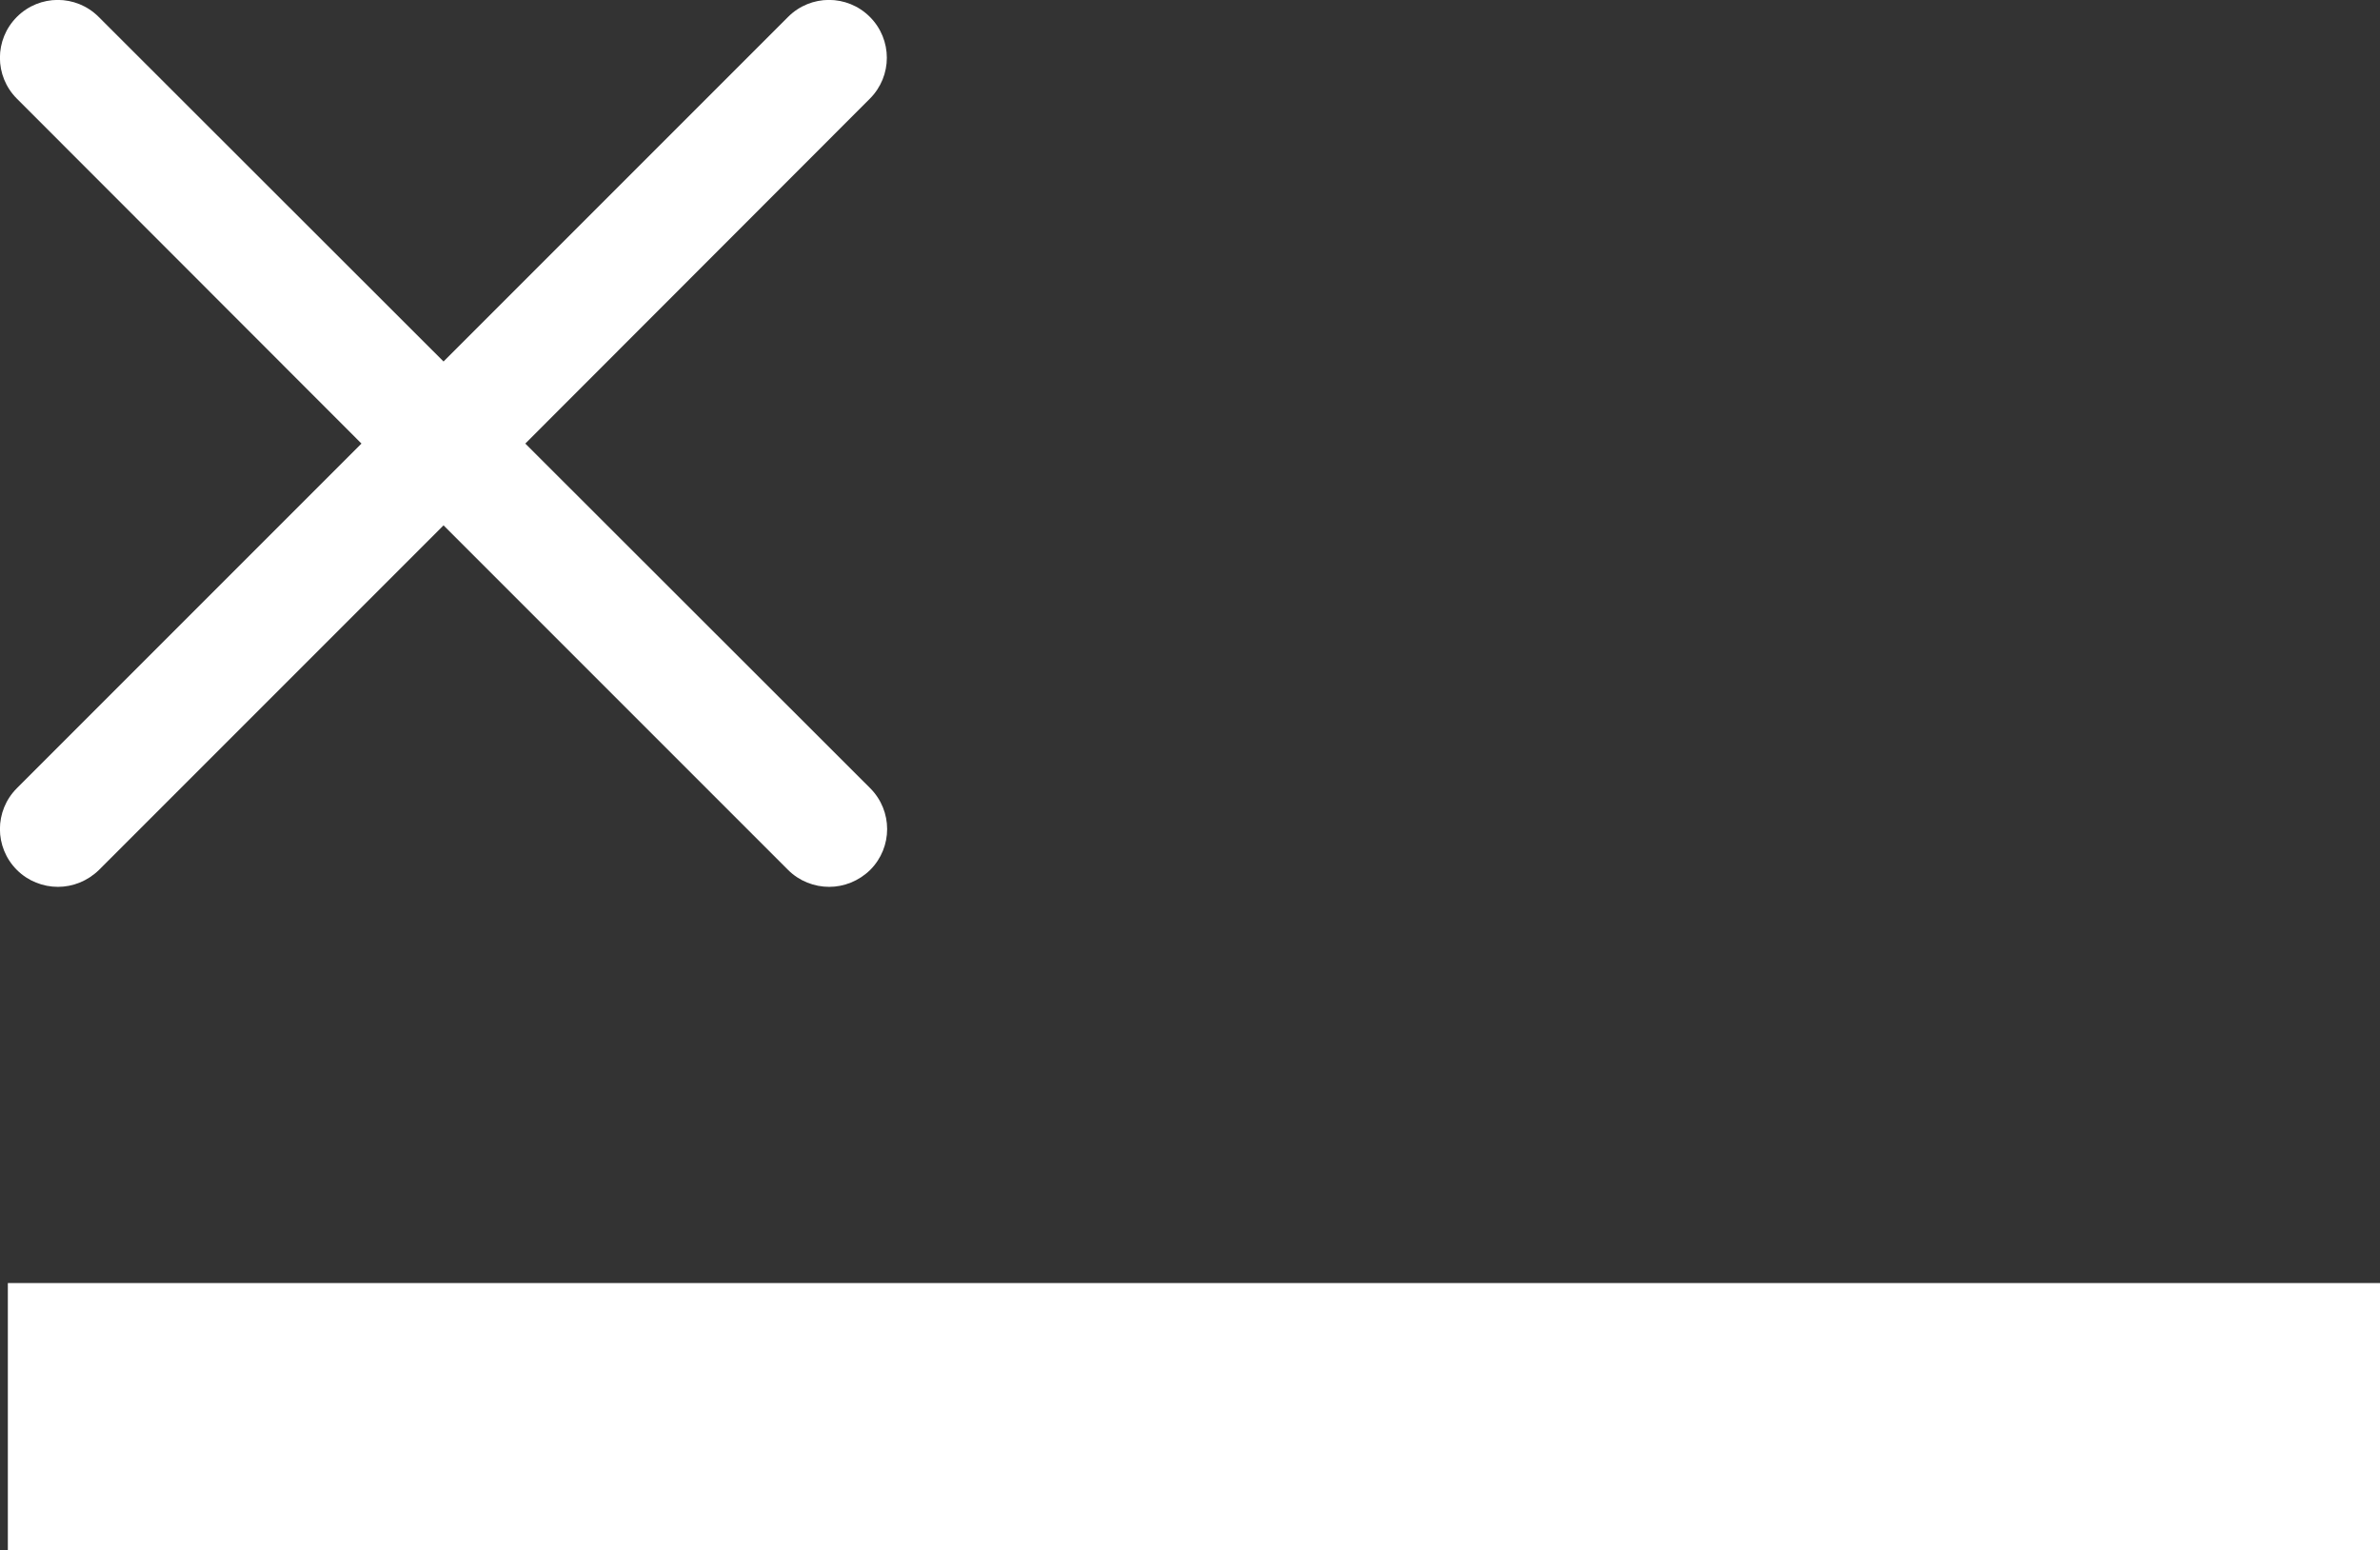
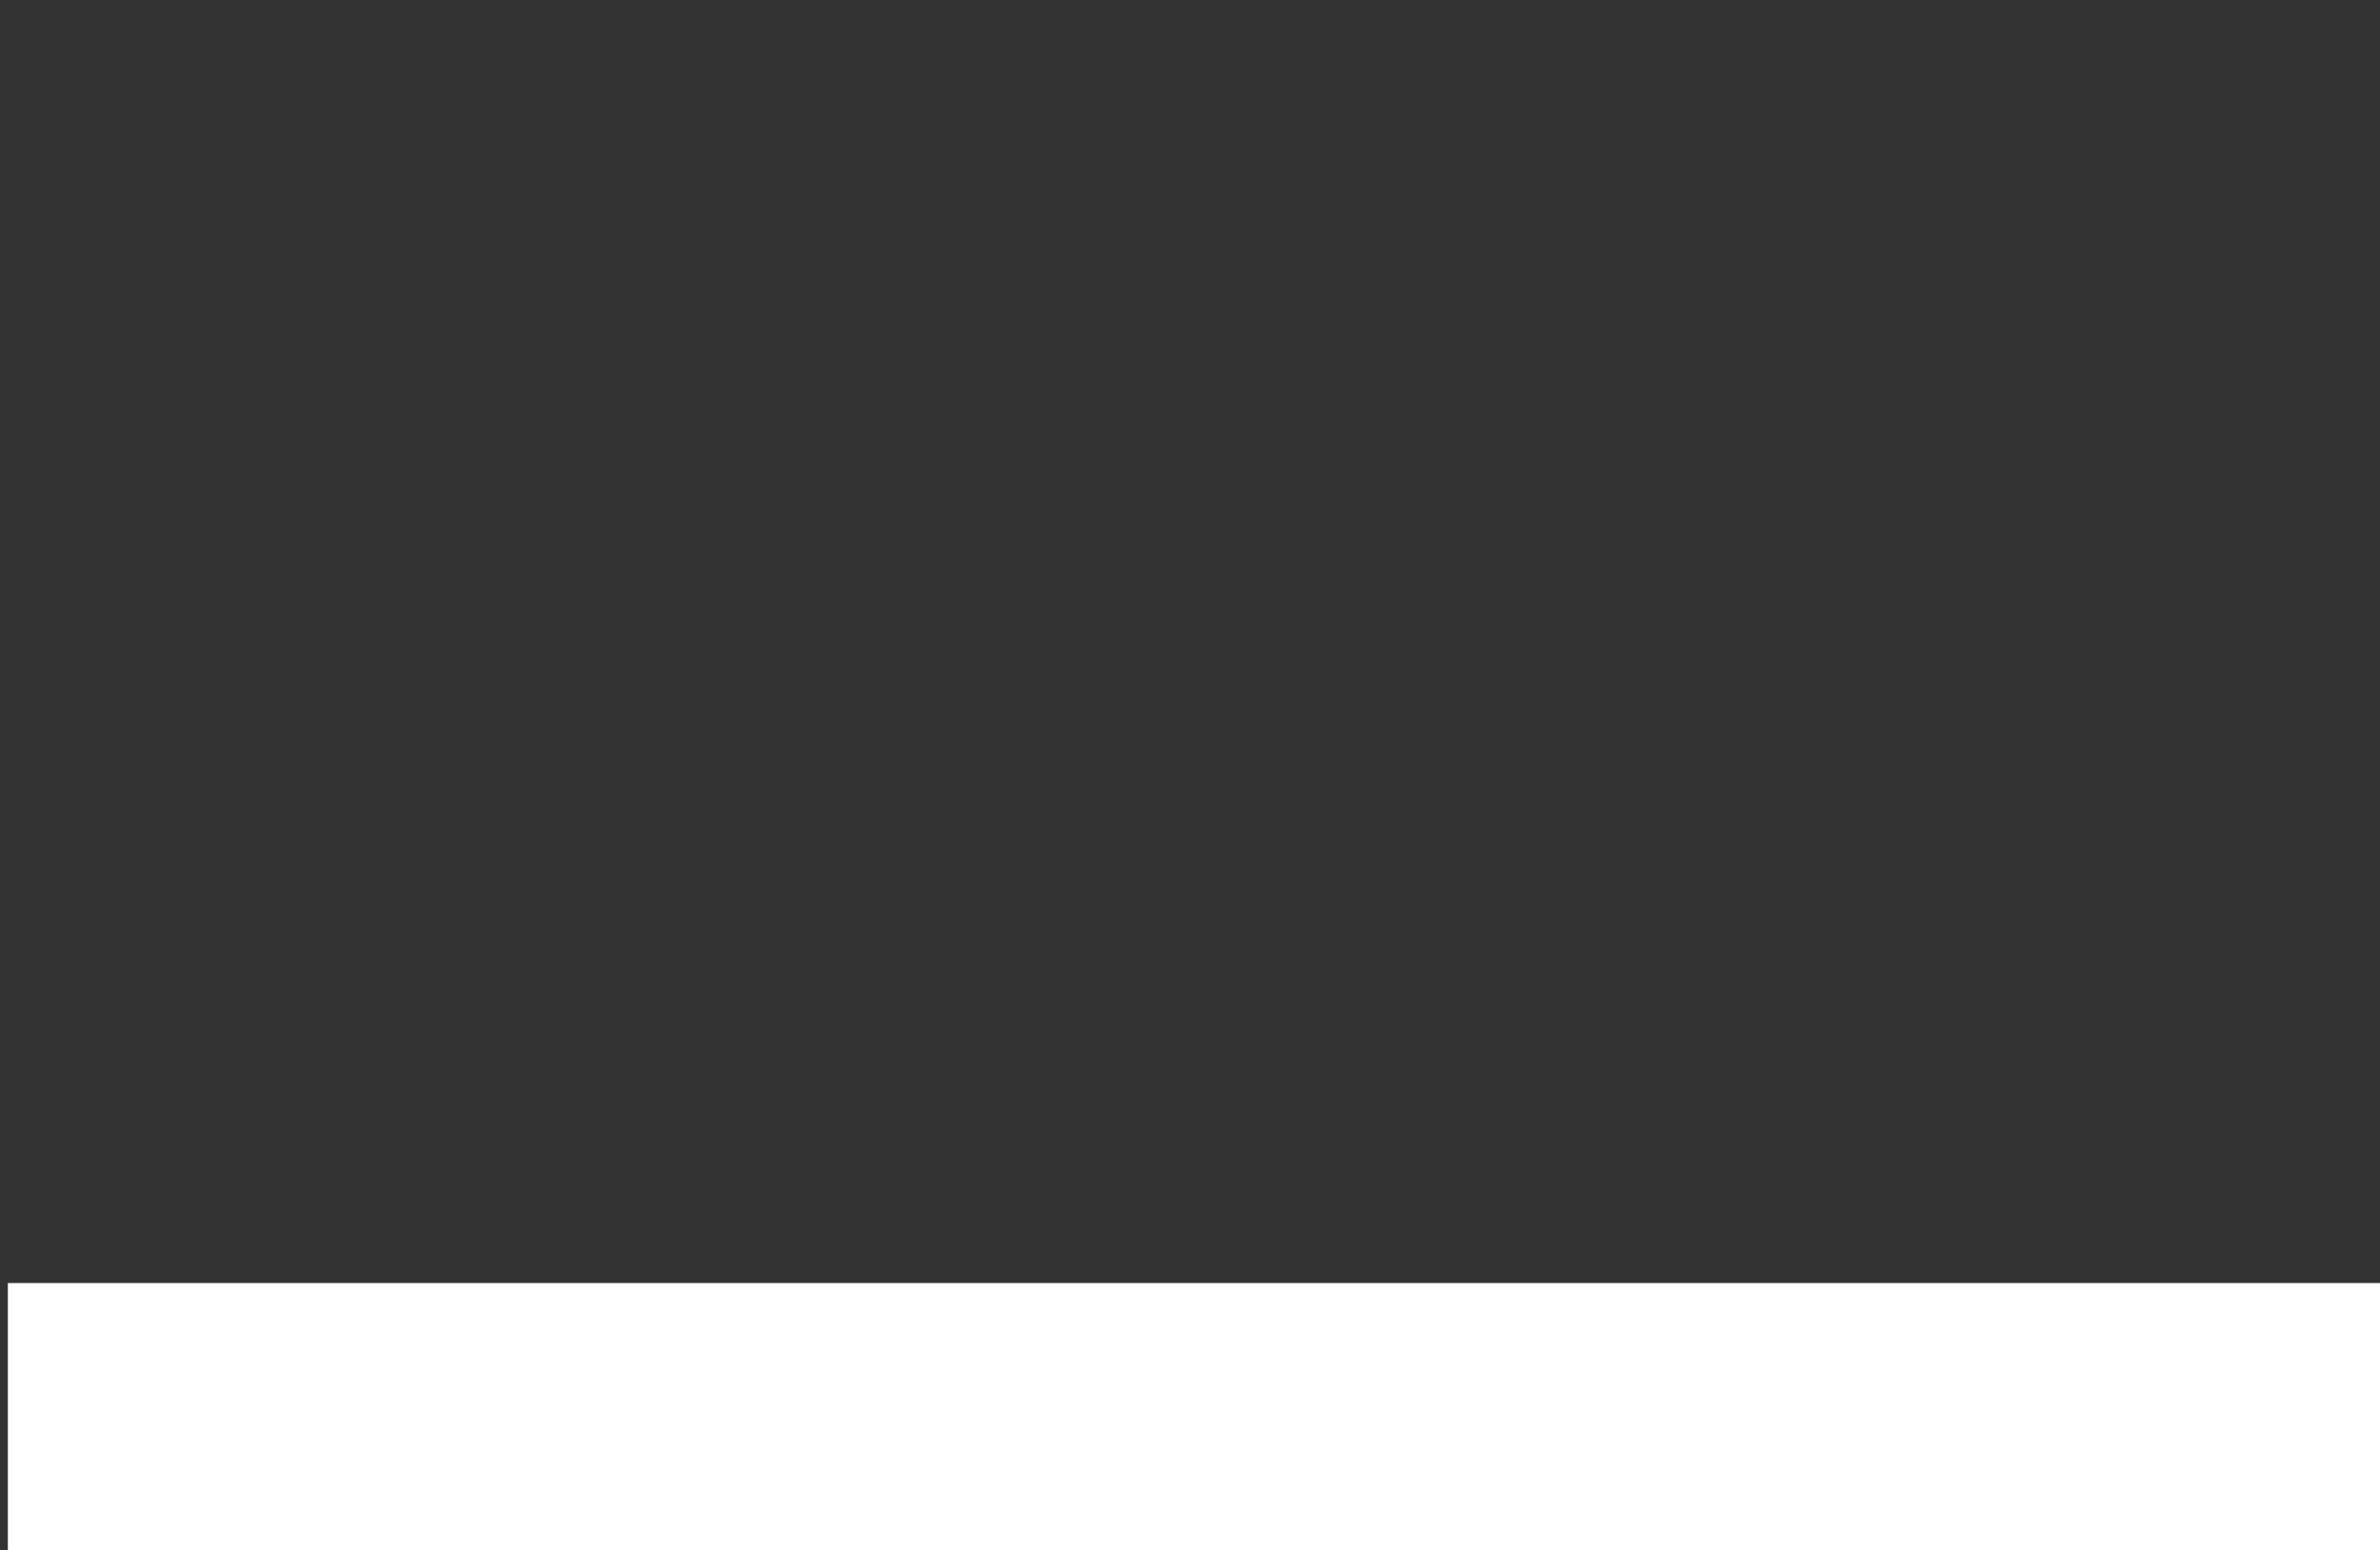
<svg xmlns="http://www.w3.org/2000/svg" id="Capa_1" x="0px" y="0px" viewBox="0 0 788.8 513.8" style="enable-background:new 0 0 788.8 513.8;" xml:space="preserve">
  <rect x="0" y="0" width="788.8" height="513.8" fill="#333333" stroke="none" />
  <style type="text/css">	.st0{fill:#FFFFFF;}</style>
  <g>
-     <path class="st0" d="M174.1,147L288.3,32.7c7.5-7.5,7.5-19.6,0-27.1s-19.6-7.5-27.1,0L147,119.8L32.7,5.6c-7.5-7.5-19.6-7.5-27.1,0  s-7.5,19.6,0,27.1L119.8,147L5.6,261.2c-7.5,7.5-7.5,19.6,0,27.1c3.7,3.7,8.7,5.6,13.6,5.6s9.8-1.9,13.6-5.6L147,174.1l114.2,114.2  c3.7,3.7,8.7,5.6,13.6,5.6s9.8-1.9,13.6-5.6c7.5-7.5,7.5-19.6,0-27.1L174.1,147z" />
    <rect x="2.6" y="425.2" class="st0" width="786.2" height="88.6" />
  </g>
</svg>